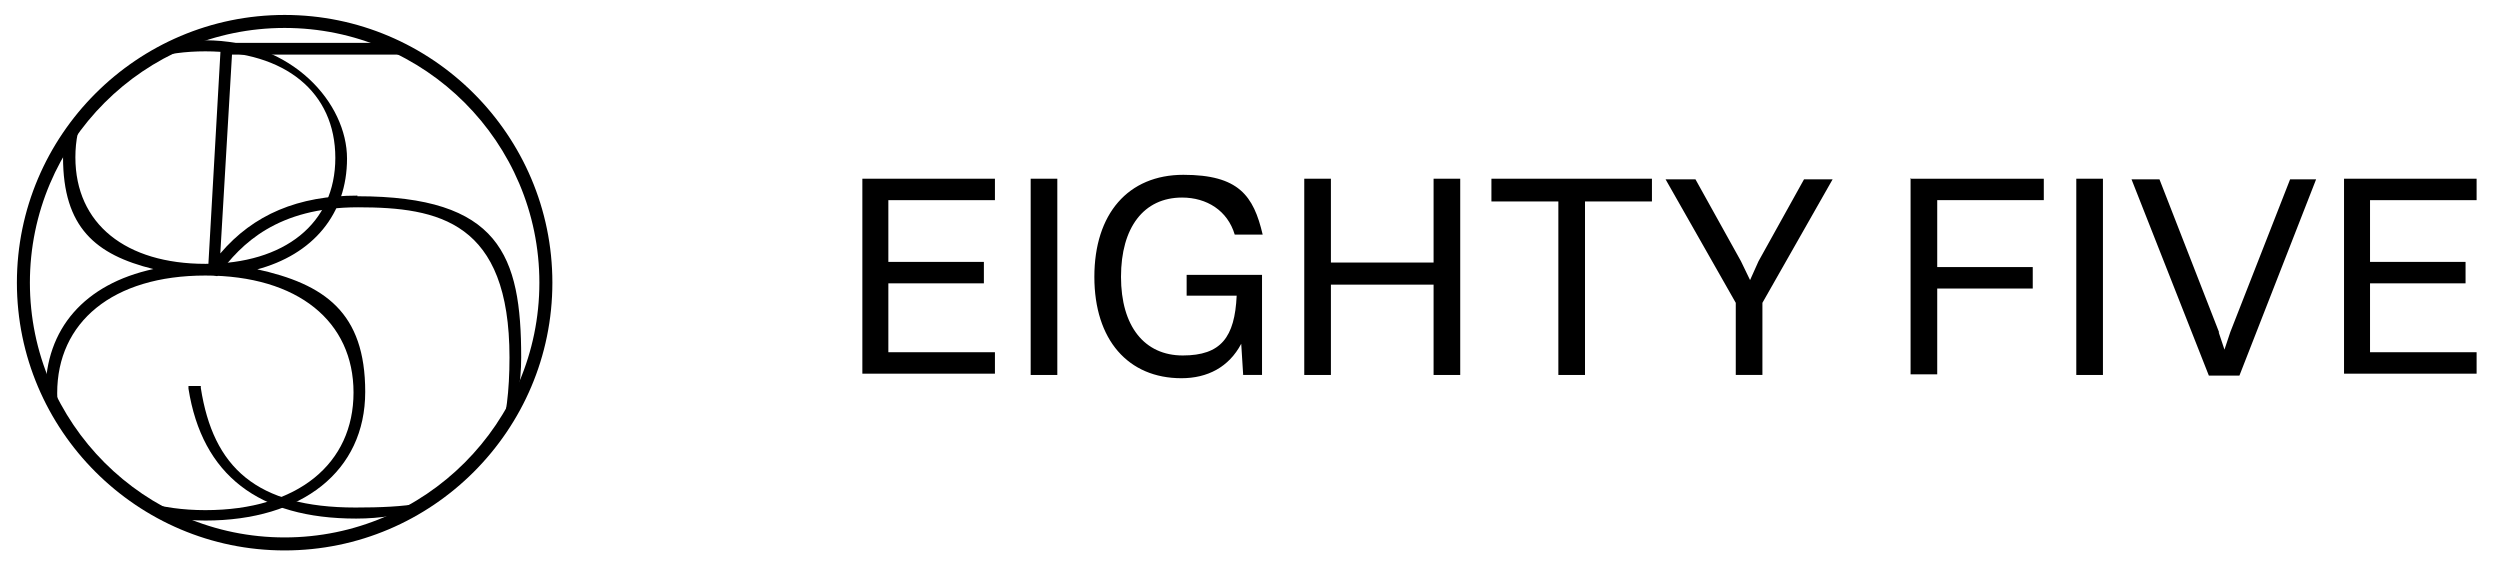
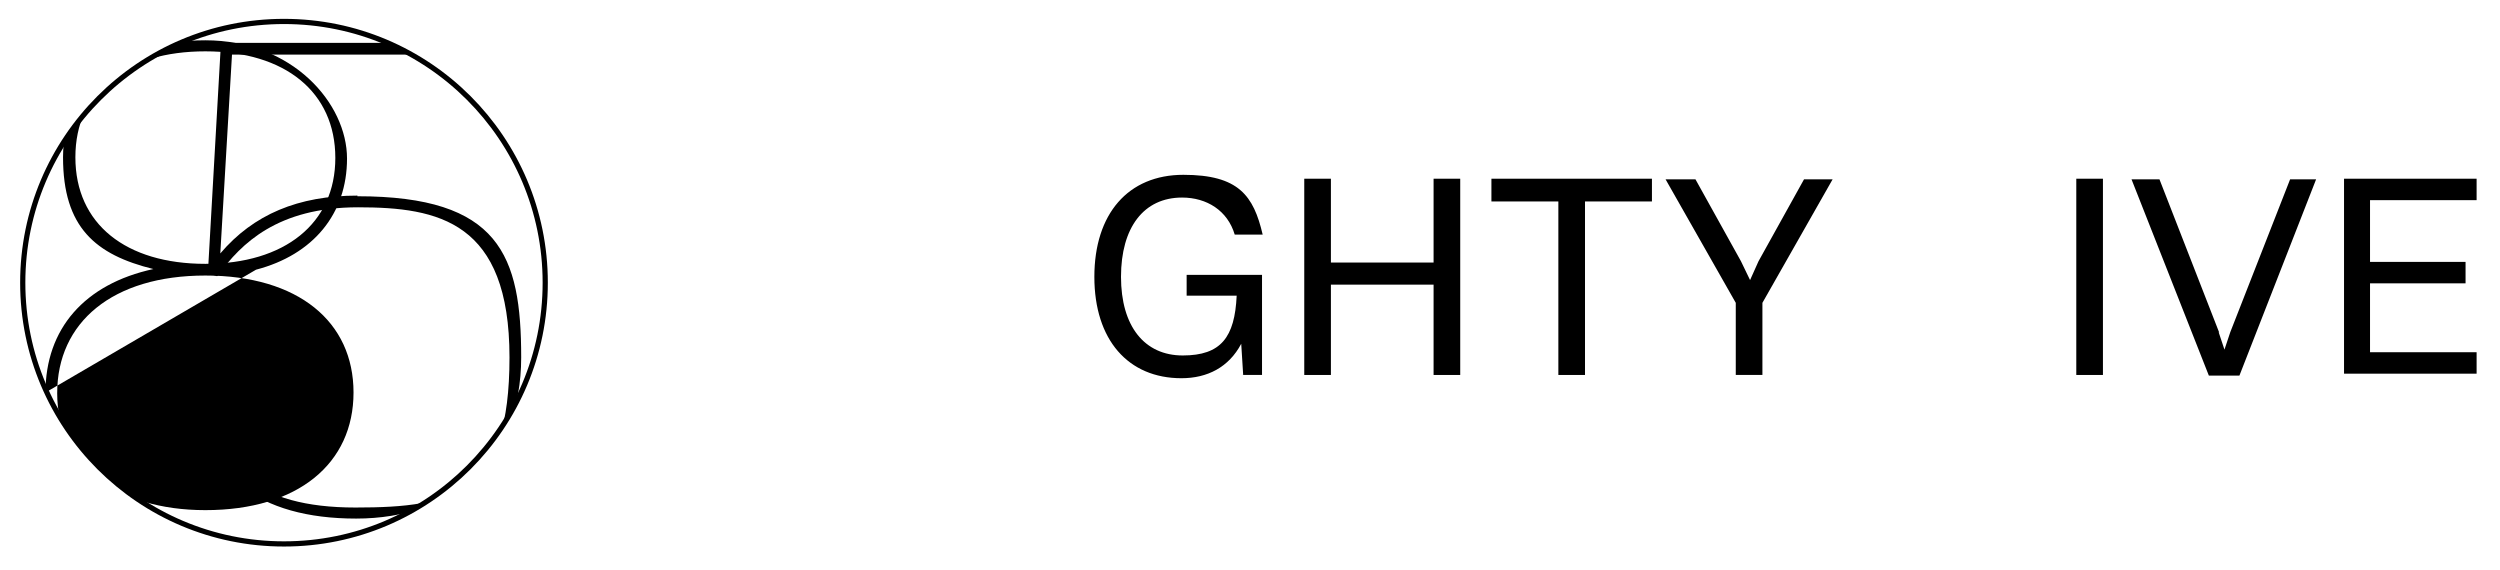
<svg xmlns="http://www.w3.org/2000/svg" id="Black" version="1.1" viewBox="0 0 384.7 87.7">
  <defs>
    <style>
      .st0, .st1 {
        fill: none;
      }

      .st1 {
        stroke: #000;
        stroke-miterlimit: 10;
        stroke-width: .8px;
      }

      .st2 {
        clip-path: url(#clippath);
      }
    </style>
    <clipPath id="clippath">
      <circle class="st0" cx="43.7" cy="43.5" r="40.2" />
    </clipPath>
  </defs>
  <g>
-     <path d="M132.7,27.5h20.4v3.3h-16.4v9.5h14.7v3.3h-14.7v10.6h16.4v3.3h-20.4v-30.2h0Z" />
-     <path d="M158.6,27.5h4.1v30.2h-4.1v-30.2Z" />
    <path d="M191.3,57.7l-.3-4.8c-1.9,3.6-5.2,5.3-9.2,5.3-8.2,0-13.4-5.9-13.4-15.6s5.2-15.7,13.7-15.7,10.8,3.2,12.2,9.2h-4.3c-1.1-3.7-4.3-5.7-8.1-5.7-5.9,0-9.4,4.6-9.4,12.2s3.6,12.1,9.5,12.1,8-2.8,8.3-9.2h-7.7v-3.2h11.6v15.4h-3.1,0Z" />
    <path d="M200.7,27.5h4.1v12.9h15.8v-12.9h4.1v30.2h-4.1v-13.9h-15.8v13.9h-4.1v-30.2Z" />
    <path d="M239.8,31h-10.3v-3.5h24.7v3.5h-10.3v26.7h-4.1v-26.7h0Z" />
    <path d="M267.1,46.6l-10.8-19h4.6l7,12.6,1.4,2.9,1.3-2.9,7-12.6h4.4l-10.8,19v11.1h-4.1v-11.1h0Z" />
-     <path d="M294.1,27.5h20.4v3.3h-16.4v10.3h14.7v3.3h-14.7v13.2h-4.1v-30.2h0Z" />
    <path d="M319.5,27.5h4.1v30.2h-4.1v-30.2Z" />
    <path d="M341.4,51.1l.9,2.7.9-2.7,9.2-23.5h4l-11.8,30.2h-4.7l-11.9-30.2h4.3l9.2,23.6h0Z" />
    <path d="M360.7,27.5h20.4v3.3h-16.4v9.5h14.7v3.3h-14.7v10.6h16.4v3.3h-20.4v-30.2h0Z" />
  </g>
  <g>
    <g class="st2">
      <g>
-         <path d="M39.4,41.5c8.8-2.3,14-8.6,14-17.1S45,6.2,31.6,6.2,9.7,13.4,9.7,24.2s5,15,13.9,17.2c-10.6,2.3-16.6,9.2-16.6,19s9.7,19.7,24.6,19.7,24.6-7.6,24.6-19.8-6.2-16.6-16.8-18.9ZM31.6,78.5c-13.8,0-22.8-7.1-22.8-18s8.5-18.1,22.8-18.1,22.8,7.1,22.8,18-8.5,18.1-22.8,18.1ZM31.6,7.9c12.3,0,20,6.3,20,16.4s-7.8,16.3-20,16.3-20-6.1-20-16.4S19.4,7.9,31.6,7.9Z" />
+         <path d="M39.4,41.5c8.8-2.3,14-8.6,14-17.1S45,6.2,31.6,6.2,9.7,13.4,9.7,24.2s5,15,13.9,17.2c-10.6,2.3-16.6,9.2-16.6,19ZM31.6,78.5c-13.8,0-22.8-7.1-22.8-18s8.5-18.1,22.8-18.1,22.8,7.1,22.8,18-8.5,18.1-22.8,18.1ZM31.6,7.9c12.3,0,20,6.3,20,16.4s-7.8,16.3-20,16.3-20-6.1-20-16.4S19.4,7.9,31.6,7.9Z" />
        <path d="M55,30.1c-9.1,0-16,2.9-21.1,8.9l1.8-30.6h42v-1.8h-43.7l-2,35.2v.3s1.4.4,1.4.4l.2-.2c3.5-4.8,9.1-10.4,21.5-10.4s23.3,2.2,23.3,23.1-8.4,23.1-23.7,23.1-21.9-6.2-23.8-18.4v-.3h-1.9v.4c2.1,13.3,10.8,20,25.8,20s25.4-9.1,25.4-24.8-3.3-24.8-25.2-24.8h0Z" />
      </g>
    </g>
    <path class="st1" d="M83.9,43.5c0-22.2-18-40.2-40.2-40.2S3.5,21.3,3.5,43.5s18,40.2,40.2,40.2,40.2-18,40.2-40.2Z" />
  </g>
-   <path d="M43.8,84.7c-22.7,0-41.2-18.5-41.2-41.2S21.1,2.3,43.8,2.3s41.2,18.5,41.2,41.2-18.5,41.2-41.2,41.2ZM43.8,4.3C22.2,4.3,4.6,21.9,4.6,43.5s17.6,39.2,39.2,39.2,39.2-17.6,39.2-39.2S65.4,4.3,43.8,4.3Z" />
</svg>